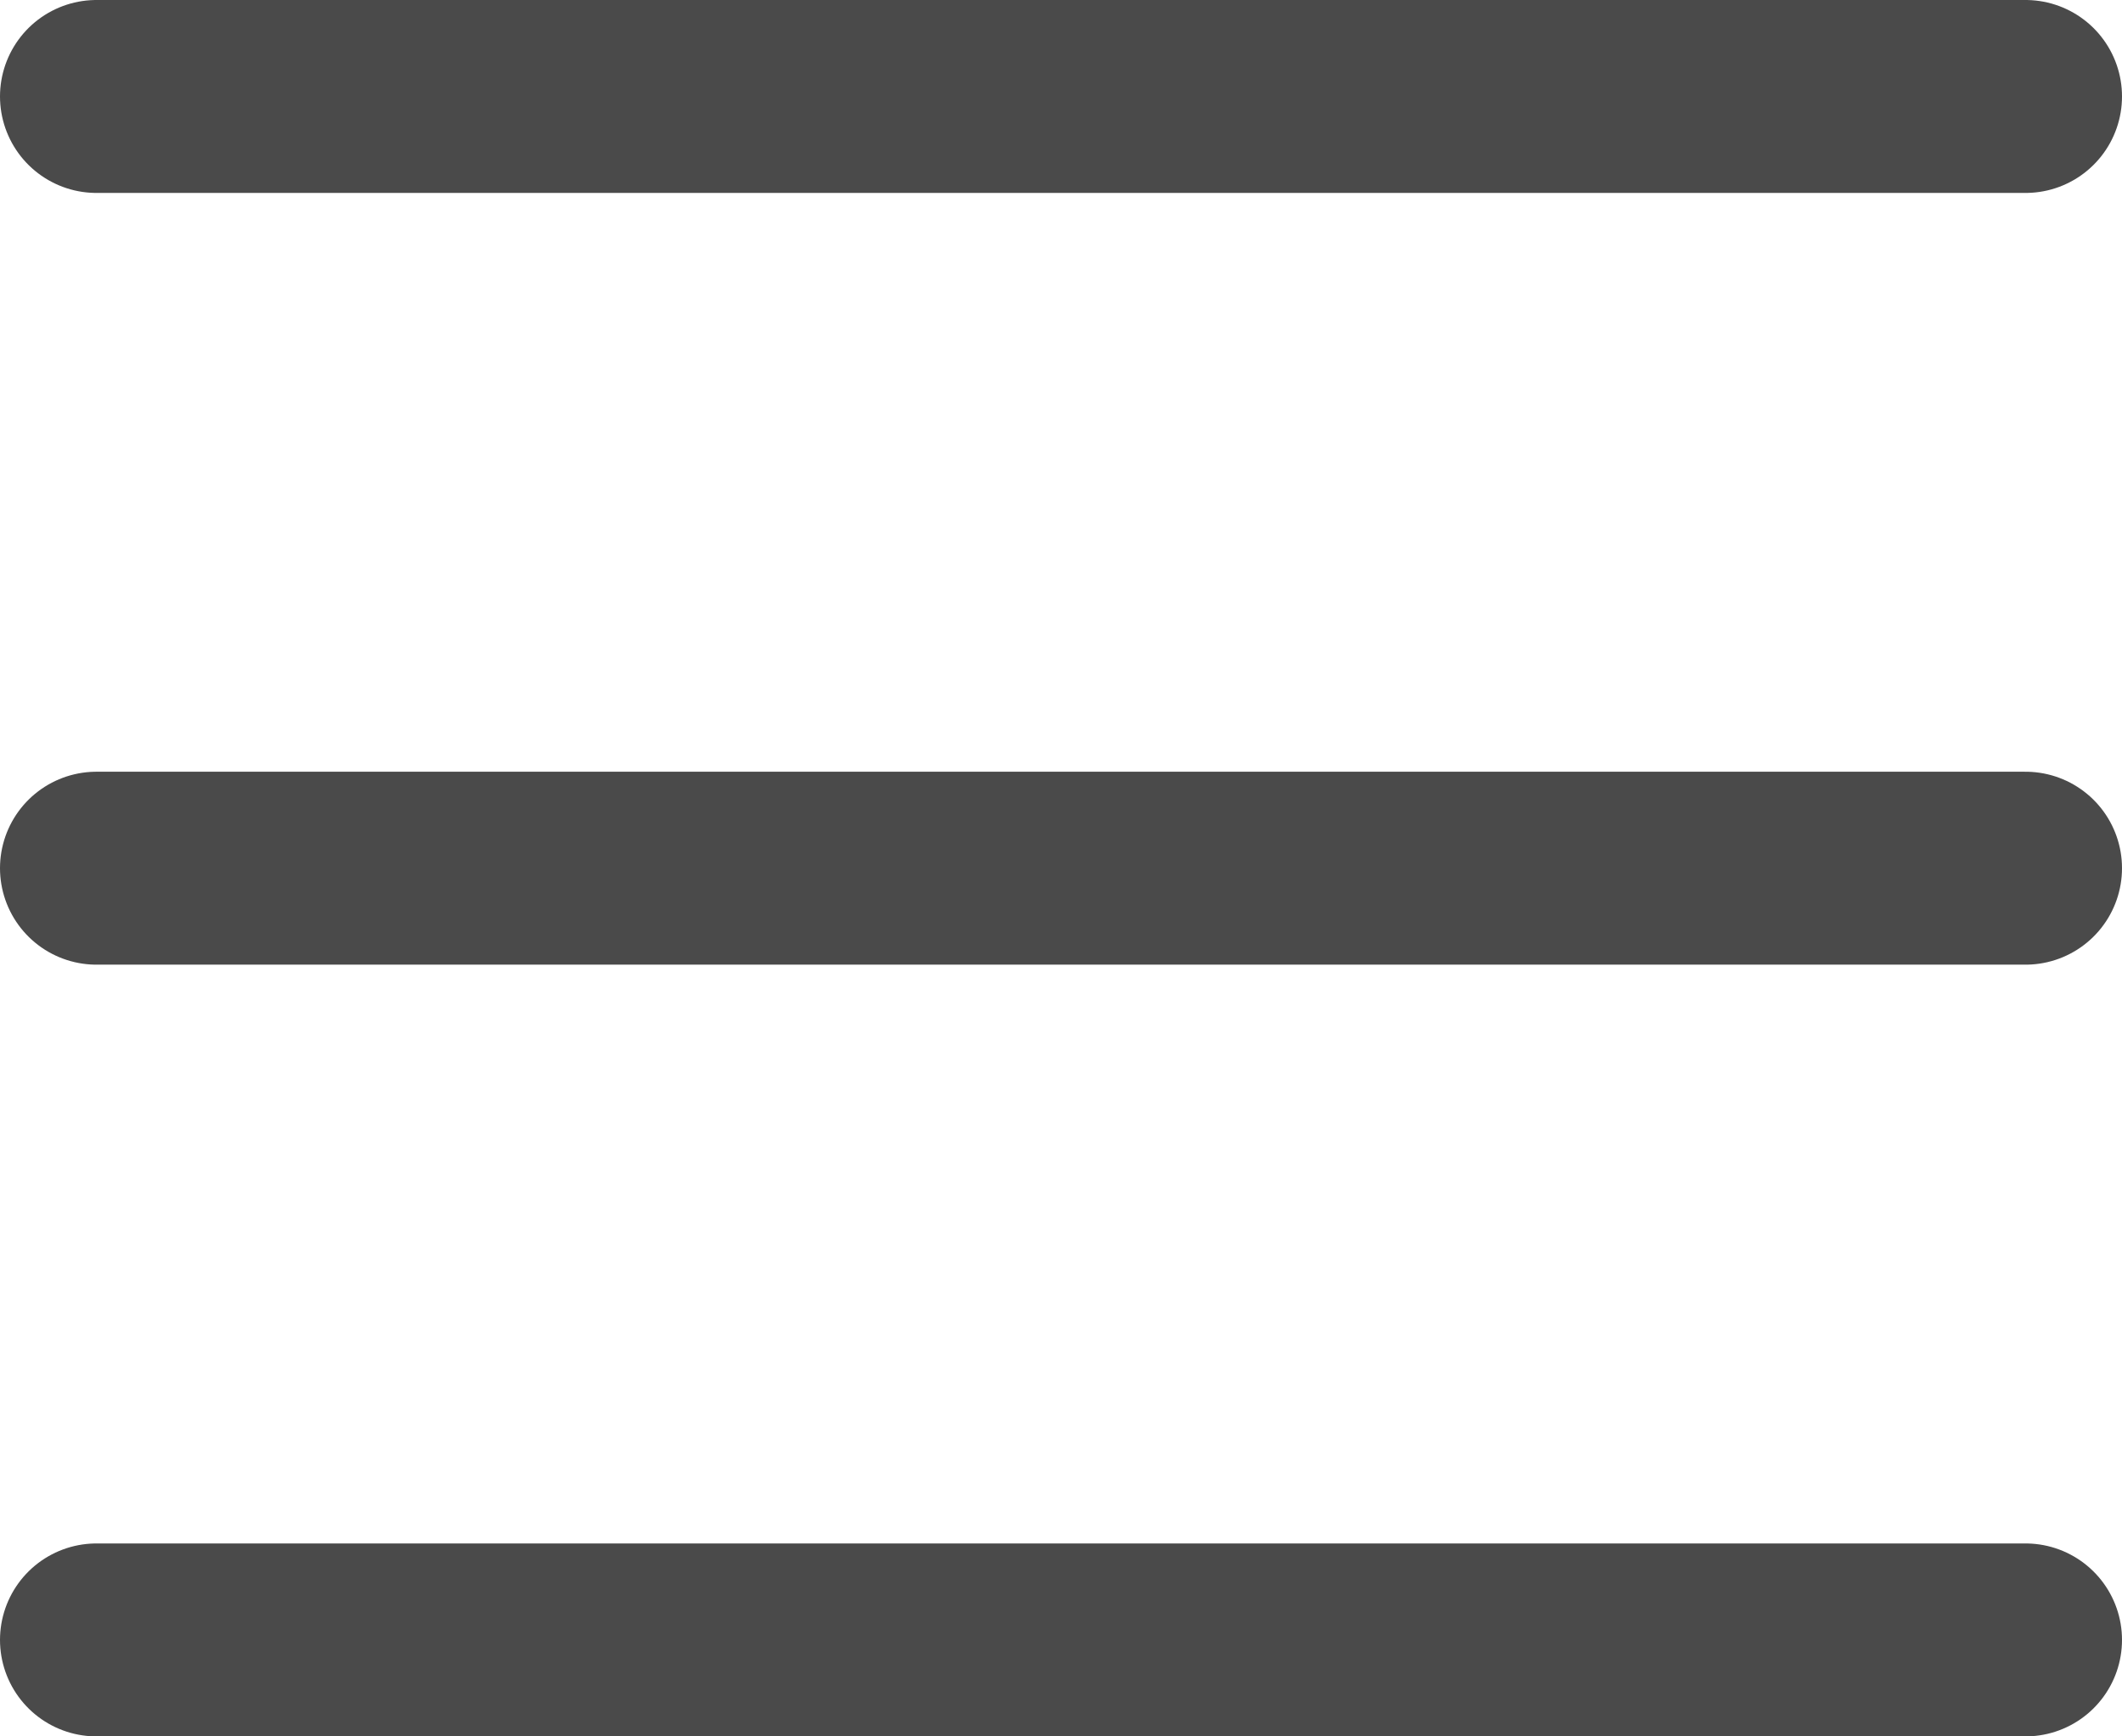
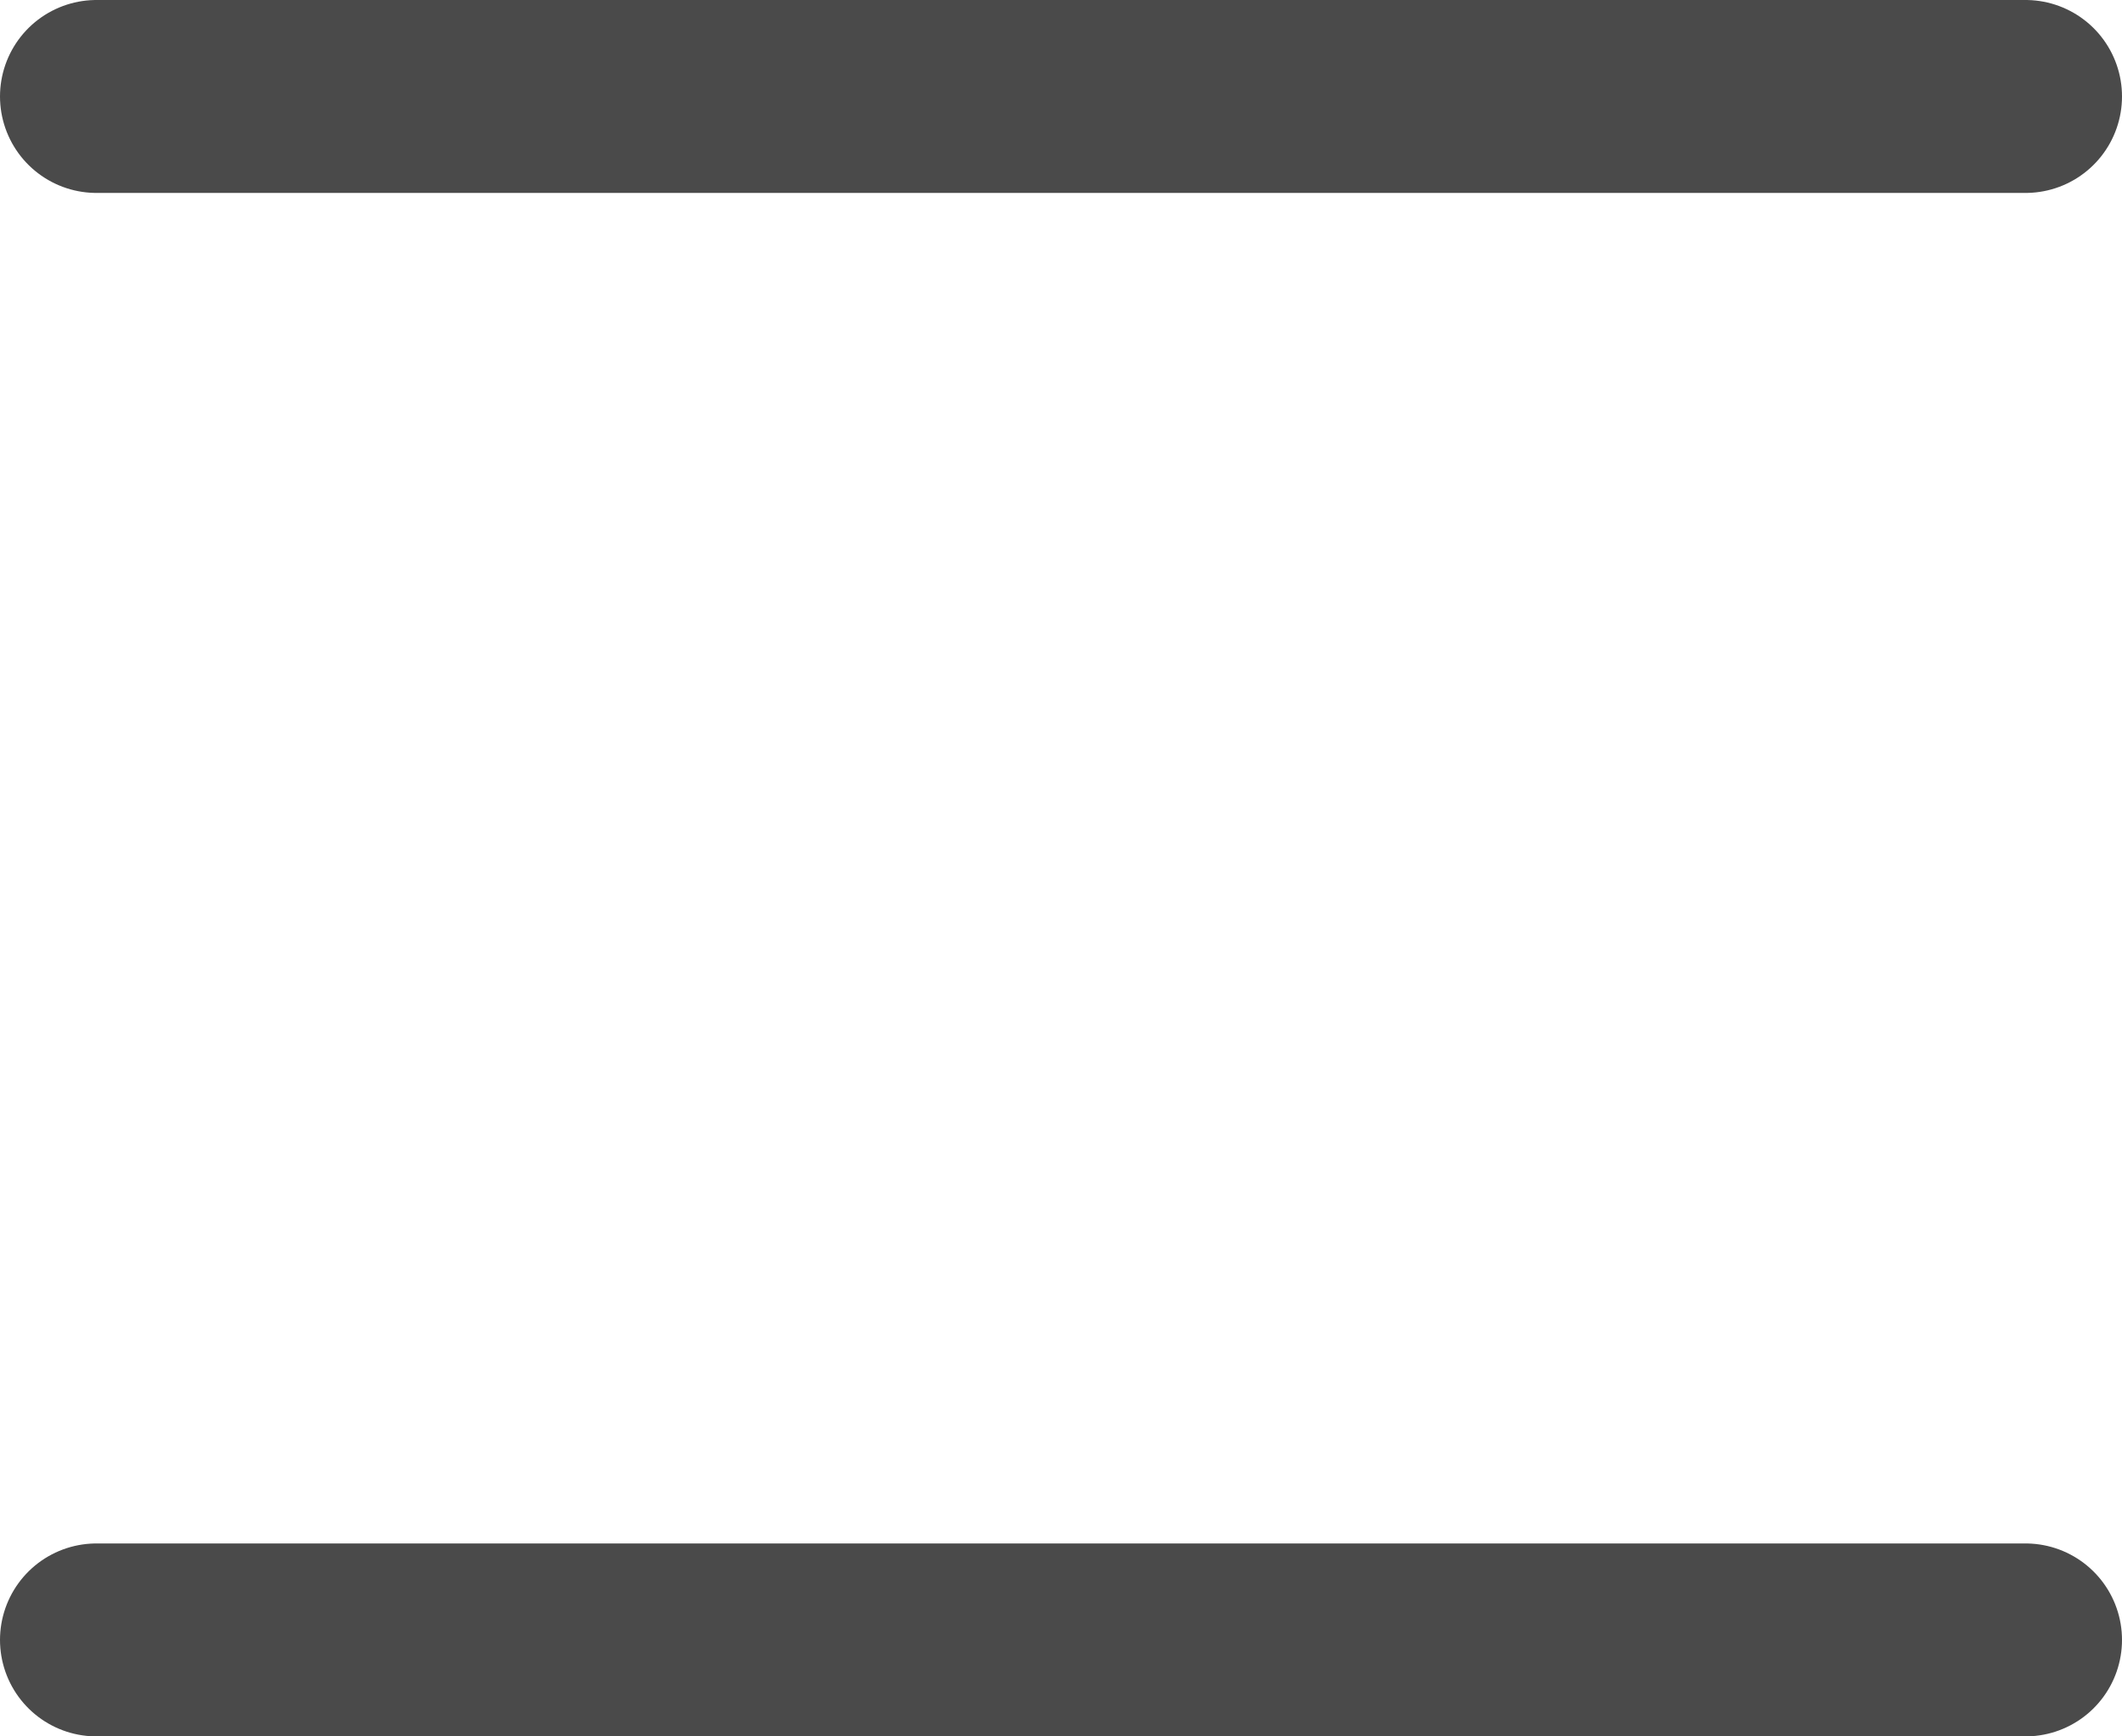
<svg xmlns="http://www.w3.org/2000/svg" width="22" height="18" viewBox="0 0 22 18" fill="none">
-   <path d="M1 9L21 9" stroke="#4A4A4A" stroke-width="2" stroke-linecap="round" />
  <path d="M1 17L21 17" stroke="#4A4A4A" stroke-width="2" stroke-linecap="round" />
  <path d="M1 1L21 1" stroke="#4A4A4A" stroke-width="2" stroke-linecap="round" />
</svg>